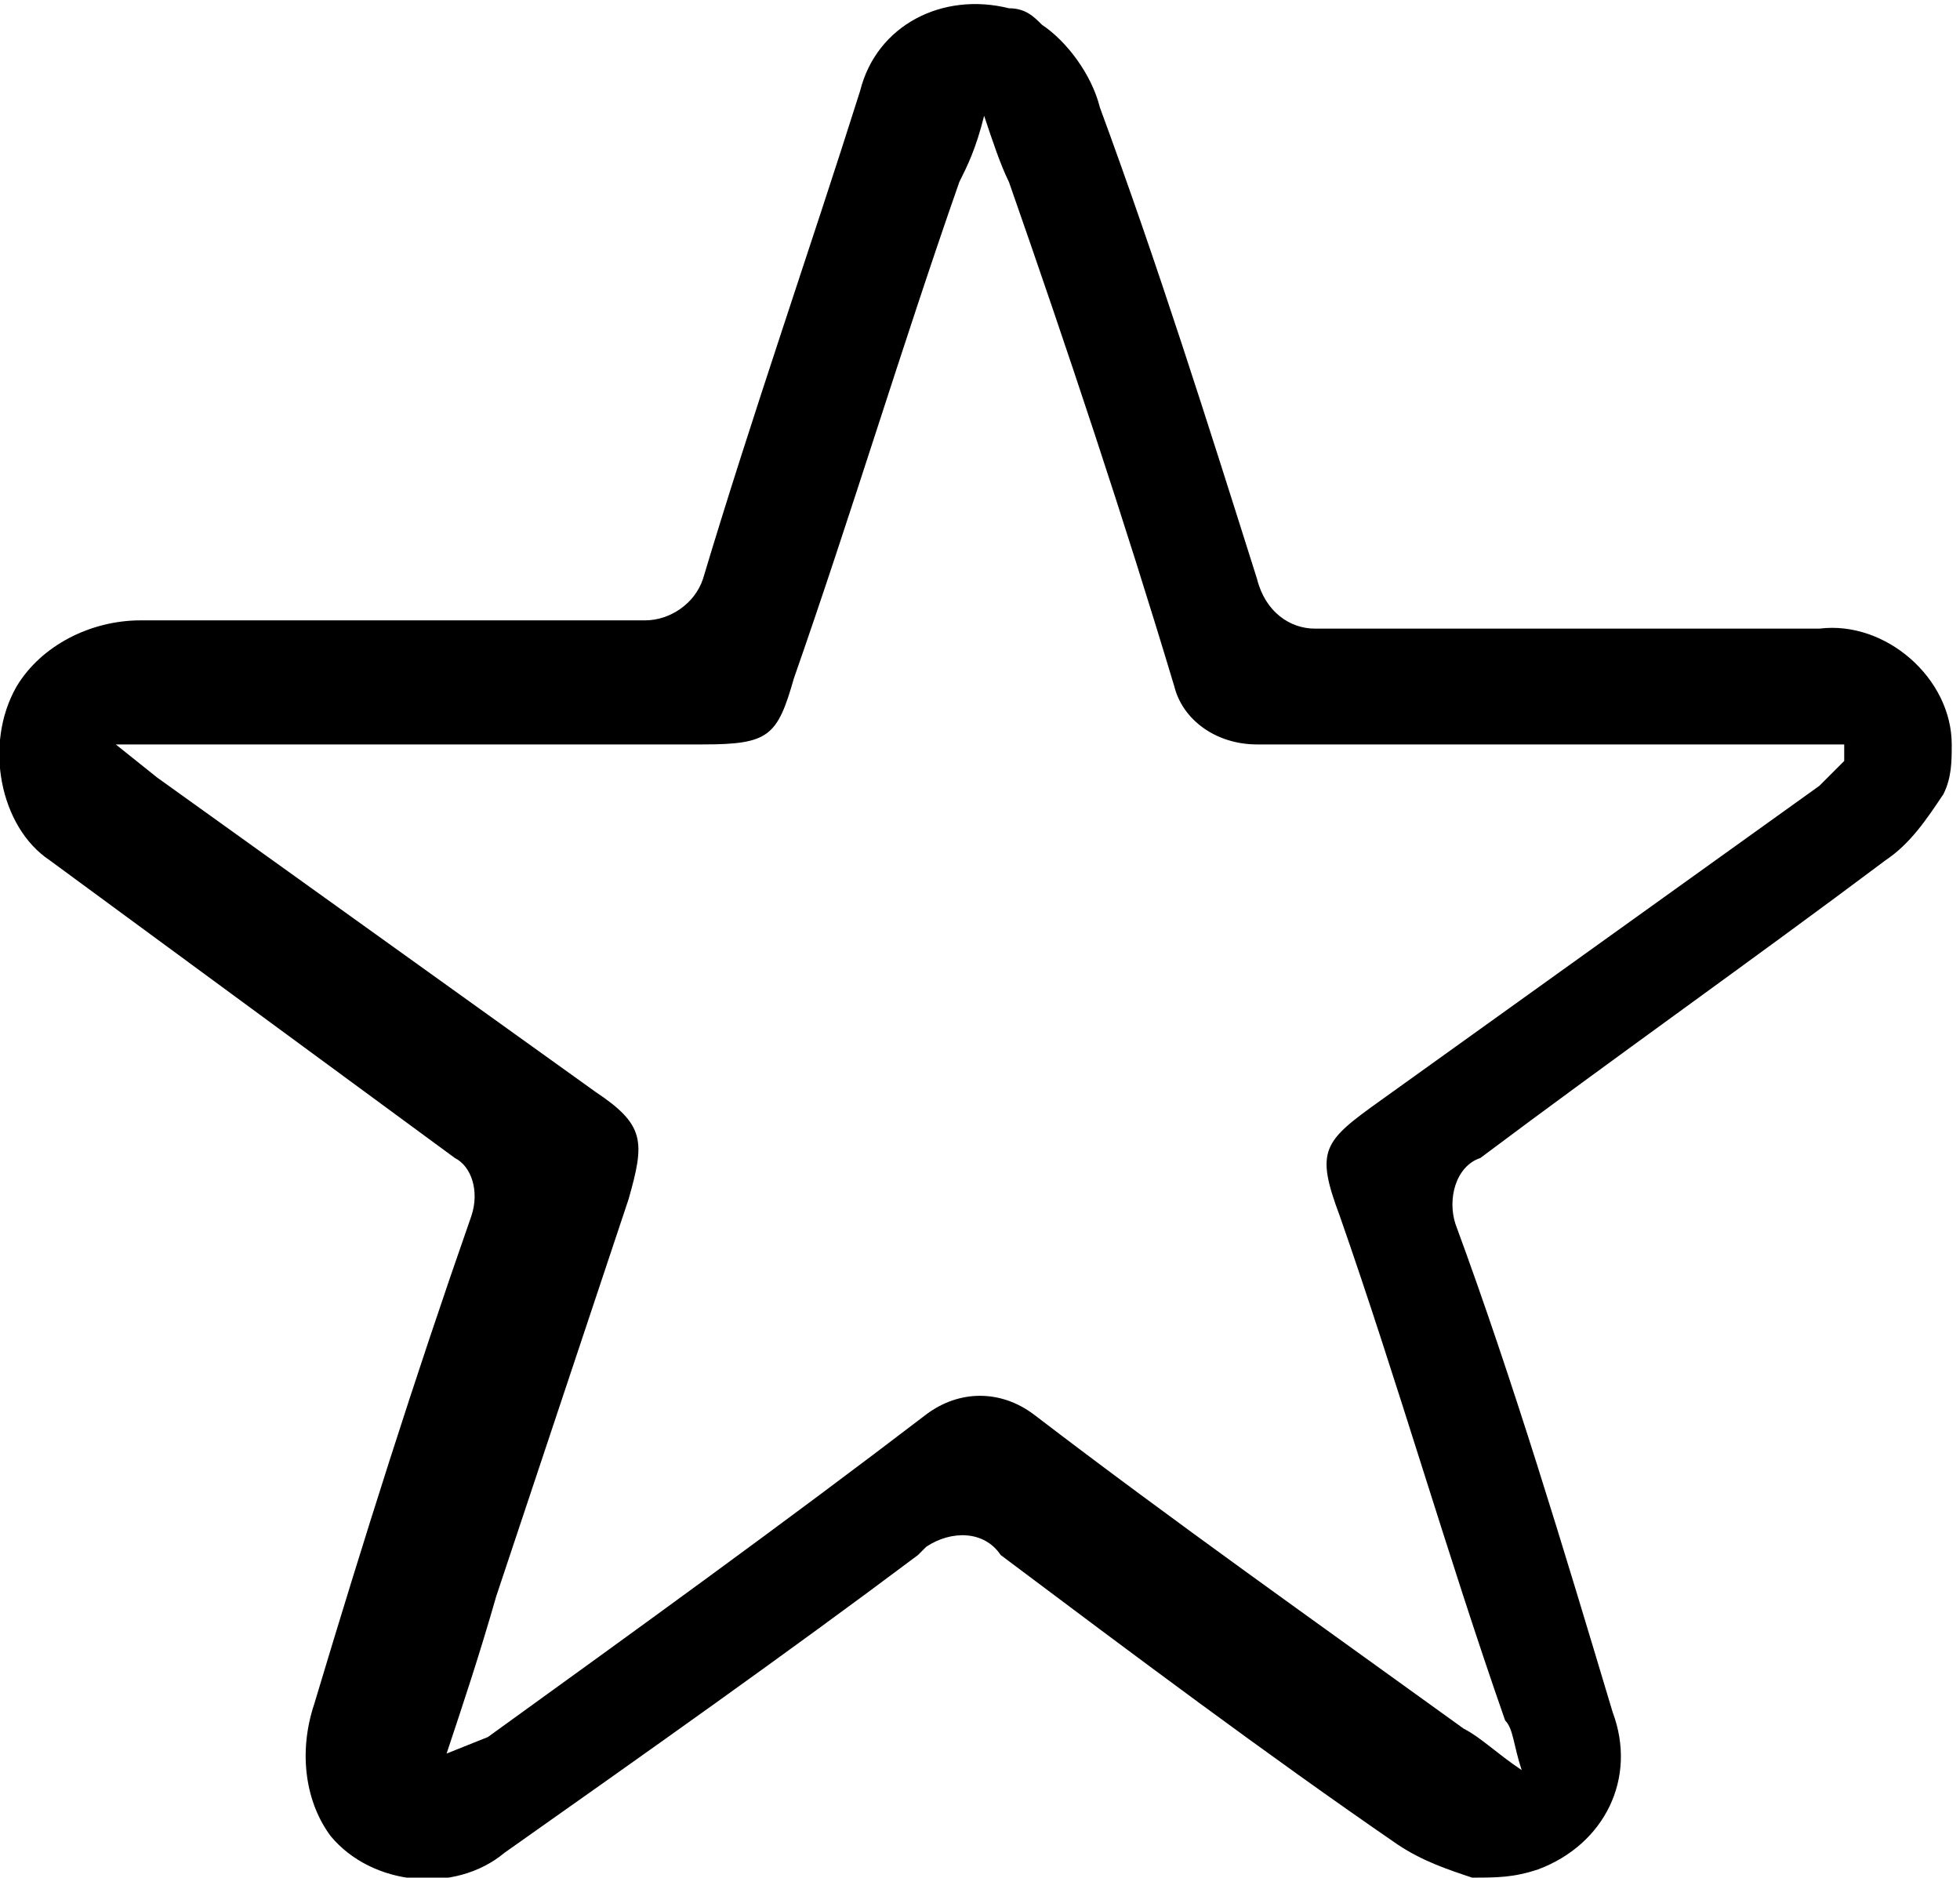
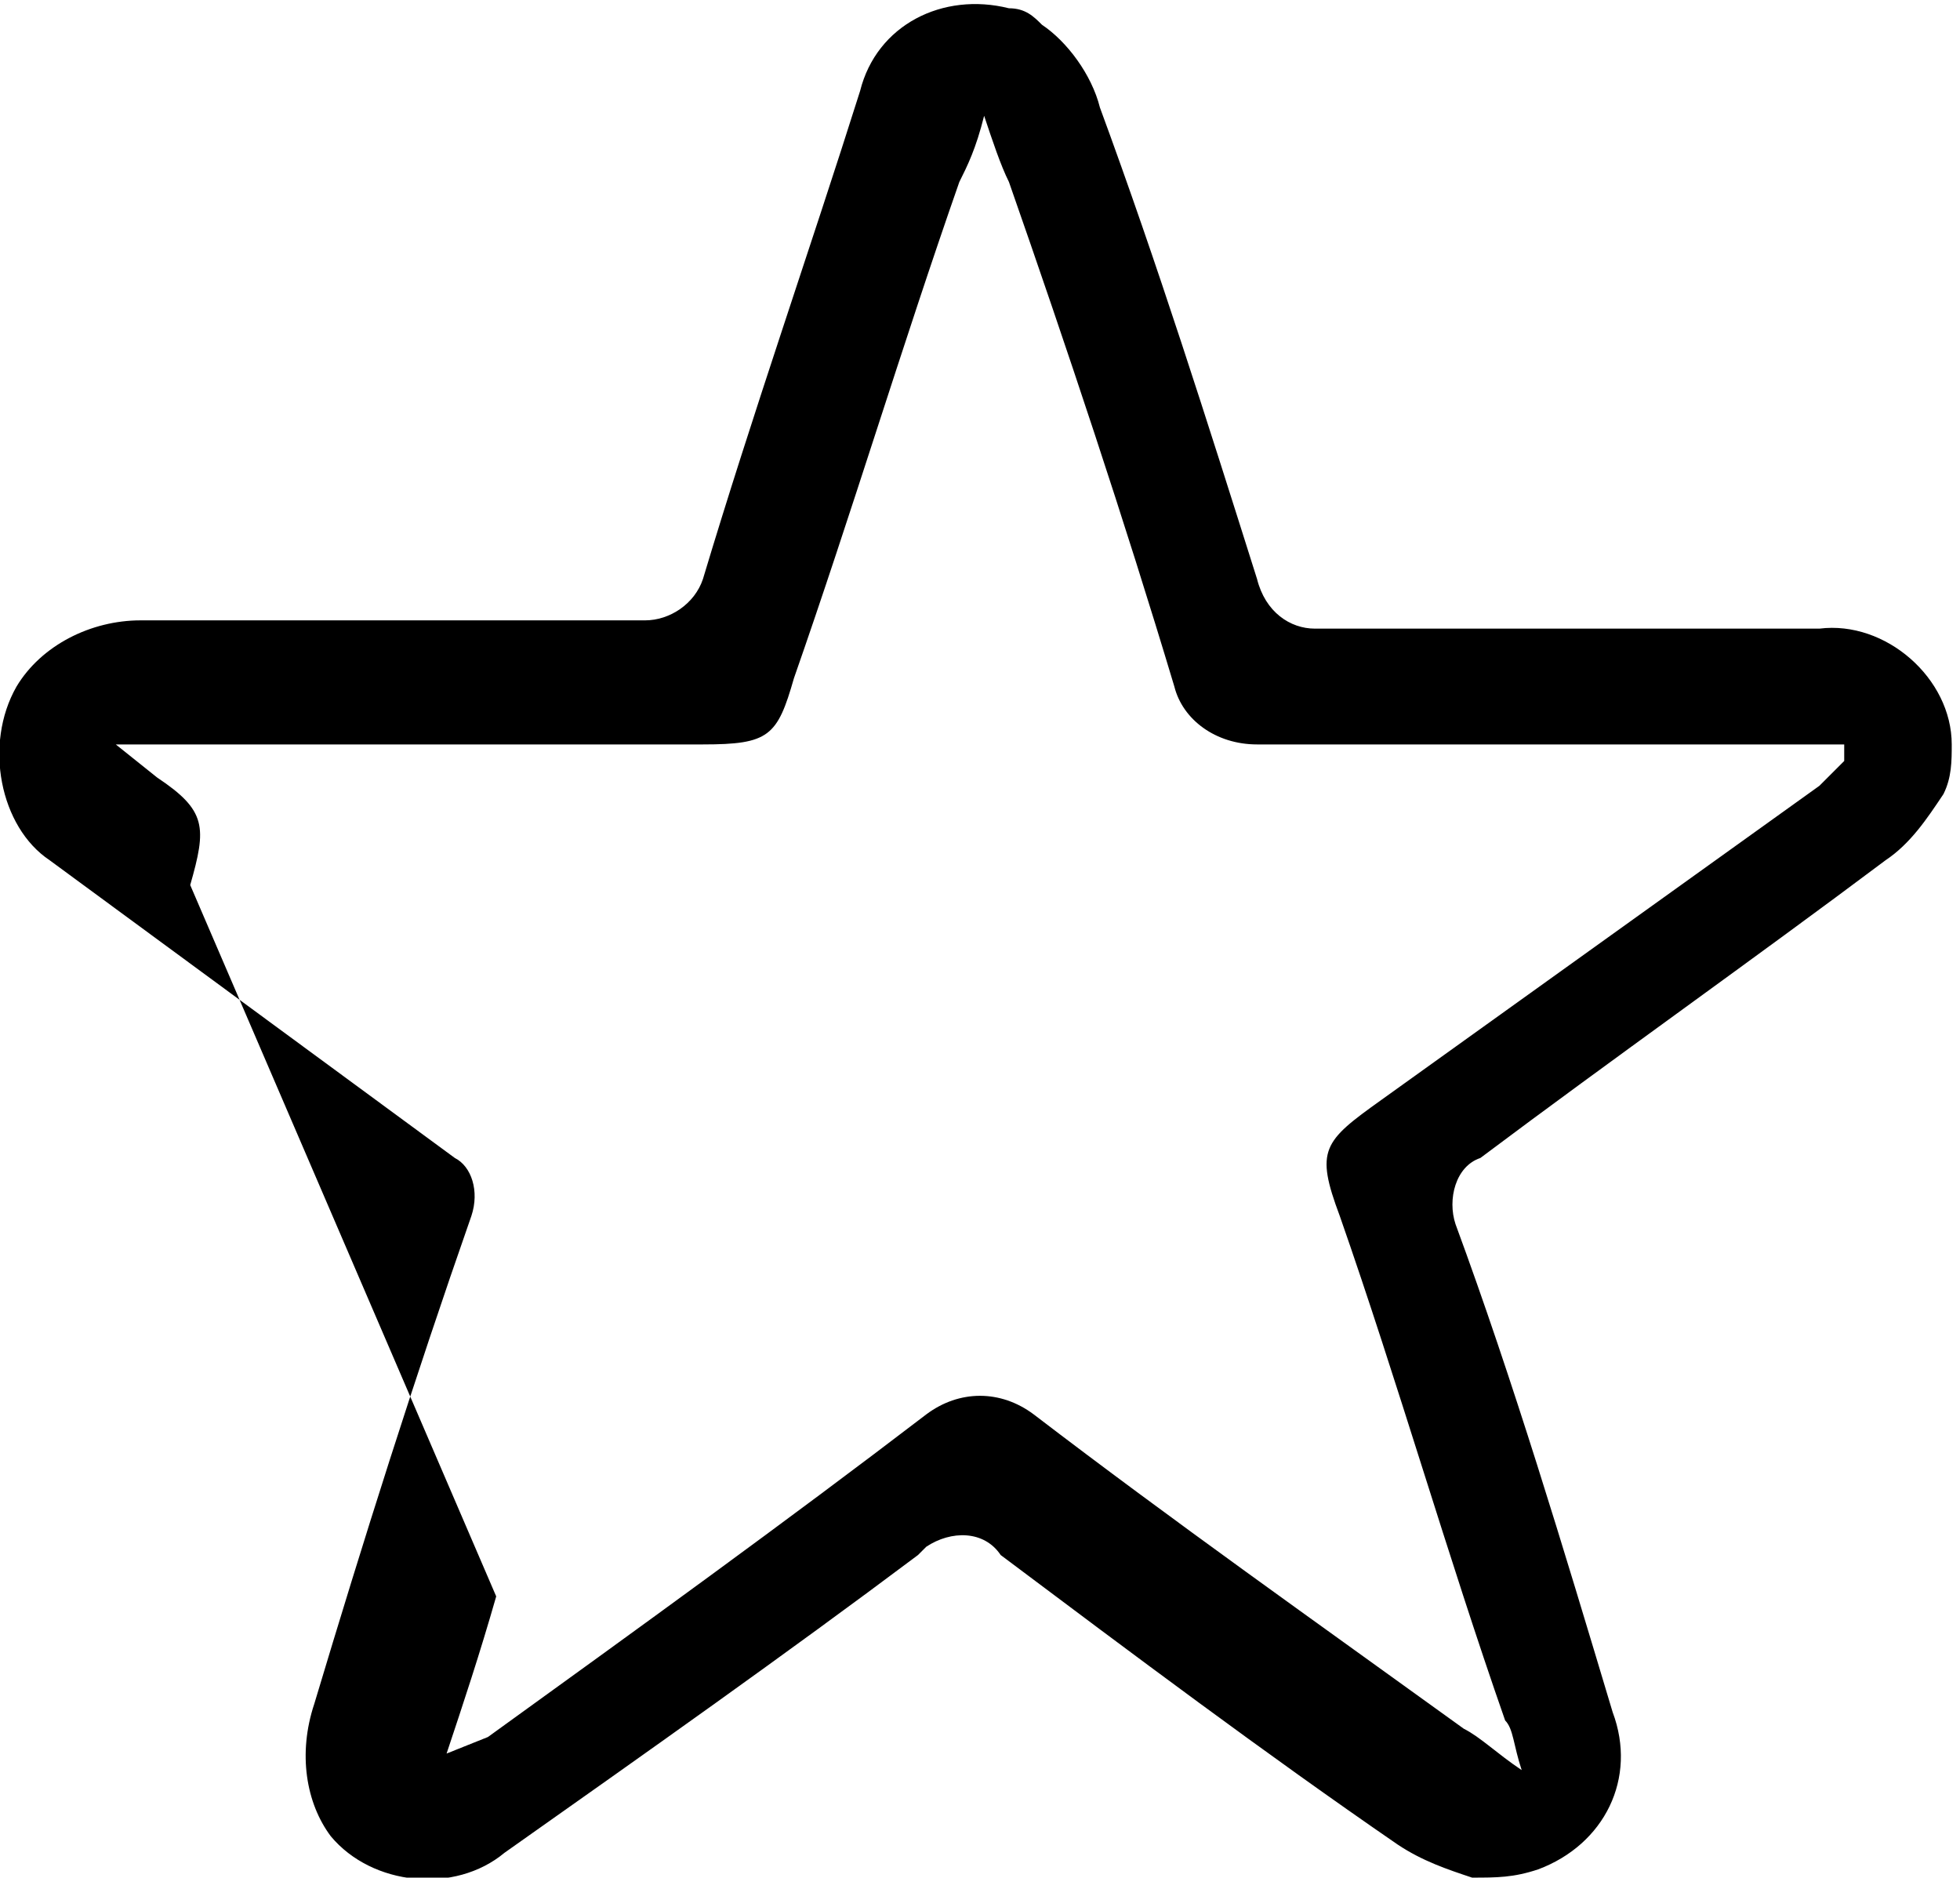
<svg xmlns="http://www.w3.org/2000/svg" version="1.1" id="Capa_1" x="0px" y="0px" viewBox="0 0 23.7 22.7" style="enable-background:new 0 0 23.7 22.7;" xml:space="preserve">
  <g id="a6598c5b-fbcc-4f4d-8893-5c9661f3e7b6">
    <g id="a337489c-3b81-4aec-811e-b4a0abb8558e">
      <g id="abbe5140-3ffc-4f01-9290-7377ca735f69">
        <g id="a76906c1-e8b4-4f61-942f-9c16bfad6d09">
-           <path d="M4.8,7.5h3c0.3,0,0.6-0.2,0.7-0.5c0.6-2,1.3-4,1.9-5.9c0.2-0.8,1-1.2,1.8-1c0.2,0,0.3,0.1,0.4,0.2      c0.3,0.2,0.6,0.6,0.7,1C14,3.2,14.6,5.1,15.2,7c0.1,0.4,0.4,0.6,0.7,0.6h6.1c0.8-0.1,1.6,0.6,1.6,1.4c0,0,0,0,0,0      c0,0.2,0,0.4-0.1,0.6c-0.2,0.3-0.4,0.6-0.7,0.8c-1.6,1.2-3.3,2.4-4.9,3.6c-0.3,0.1-0.4,0.5-0.3,0.8l0,0c0.7,1.9,1.3,3.9,1.9,5.9      c0.3,0.8-0.1,1.6-0.9,1.9c0,0,0,0,0,0c-0.3,0.1-0.5,0.1-0.8,0.1c-0.3-0.1-0.6-0.2-0.9-0.4c-1.6-1.1-3.2-2.3-4.8-3.5      c-0.2-0.3-0.6-0.3-0.9-0.1c0,0,0,0,0,0l-0.1,0.1c-1.6,1.2-3.3,2.4-5,3.6c-0.6,0.5-1.6,0.4-2.1-0.2c0,0,0,0,0,0      c-0.3-0.4-0.4-1-0.2-1.6c0.6-2,1.2-3.9,1.9-5.9c0.1-0.3,0-0.6-0.2-0.7l-4.9-3.6C0,10-0.2,9,0.2,8.3c0.3-0.5,0.9-0.8,1.5-0.8      L4.8,7.5z M5.4,21.2L5.4,21.2L5.9,21c1.8-1.3,3.6-2.6,5.3-3.9c0.4-0.3,0.9-0.3,1.3,0c1.7,1.3,3.4,2.5,5.2,3.8      c0.2,0.1,0.4,0.3,0.7,0.5c-0.1-0.3-0.1-0.5-0.2-0.6c-0.7-2-1.3-4.1-2-6.1c-0.3-0.8-0.2-0.9,0.5-1.4l5.3-3.8      c0.1-0.1,0.2-0.2,0.3-0.3V9h-7.1c-0.5,0-0.9-0.3-1-0.7c-0.6-2-1.3-4.1-2-6.1C12.1,2,12,1.7,11.9,1.4c-0.1,0.4-0.2,0.6-0.3,0.8      c-0.7,2-1.3,4-2,6C9.4,8.9,9.3,9,8.5,9H1.4l0.5,0.4l5.3,3.8c0.6,0.4,0.6,0.6,0.4,1.3L6,19.3C5.8,20,5.6,20.6,5.4,21.2z" />
+           <path d="M4.8,7.5h3c0.3,0,0.6-0.2,0.7-0.5c0.6-2,1.3-4,1.9-5.9c0.2-0.8,1-1.2,1.8-1c0.2,0,0.3,0.1,0.4,0.2      c0.3,0.2,0.6,0.6,0.7,1C14,3.2,14.6,5.1,15.2,7c0.1,0.4,0.4,0.6,0.7,0.6h6.1c0.8-0.1,1.6,0.6,1.6,1.4c0,0,0,0,0,0      c0,0.2,0,0.4-0.1,0.6c-0.2,0.3-0.4,0.6-0.7,0.8c-1.6,1.2-3.3,2.4-4.9,3.6c-0.3,0.1-0.4,0.5-0.3,0.8l0,0c0.7,1.9,1.3,3.9,1.9,5.9      c0.3,0.8-0.1,1.6-0.9,1.9c0,0,0,0,0,0c-0.3,0.1-0.5,0.1-0.8,0.1c-0.3-0.1-0.6-0.2-0.9-0.4c-1.6-1.1-3.2-2.3-4.8-3.5      c-0.2-0.3-0.6-0.3-0.9-0.1c0,0,0,0,0,0l-0.1,0.1c-1.6,1.2-3.3,2.4-5,3.6c-0.6,0.5-1.6,0.4-2.1-0.2c0,0,0,0,0,0      c-0.3-0.4-0.4-1-0.2-1.6c0.6-2,1.2-3.9,1.9-5.9c0.1-0.3,0-0.6-0.2-0.7l-4.9-3.6C0,10-0.2,9,0.2,8.3c0.3-0.5,0.9-0.8,1.5-0.8      L4.8,7.5z M5.4,21.2L5.4,21.2L5.9,21c1.8-1.3,3.6-2.6,5.3-3.9c0.4-0.3,0.9-0.3,1.3,0c1.7,1.3,3.4,2.5,5.2,3.8      c0.2,0.1,0.4,0.3,0.7,0.5c-0.1-0.3-0.1-0.5-0.2-0.6c-0.7-2-1.3-4.1-2-6.1c-0.3-0.8-0.2-0.9,0.5-1.4l5.3-3.8      c0.1-0.1,0.2-0.2,0.3-0.3V9h-7.1c-0.5,0-0.9-0.3-1-0.7c-0.6-2-1.3-4.1-2-6.1C12.1,2,12,1.7,11.9,1.4c-0.1,0.4-0.2,0.6-0.3,0.8      c-0.7,2-1.3,4-2,6C9.4,8.9,9.3,9,8.5,9H1.4l0.5,0.4c0.6,0.4,0.6,0.6,0.4,1.3L6,19.3C5.8,20,5.6,20.6,5.4,21.2z" />
        </g>
      </g>
    </g>
  </g>
</svg>